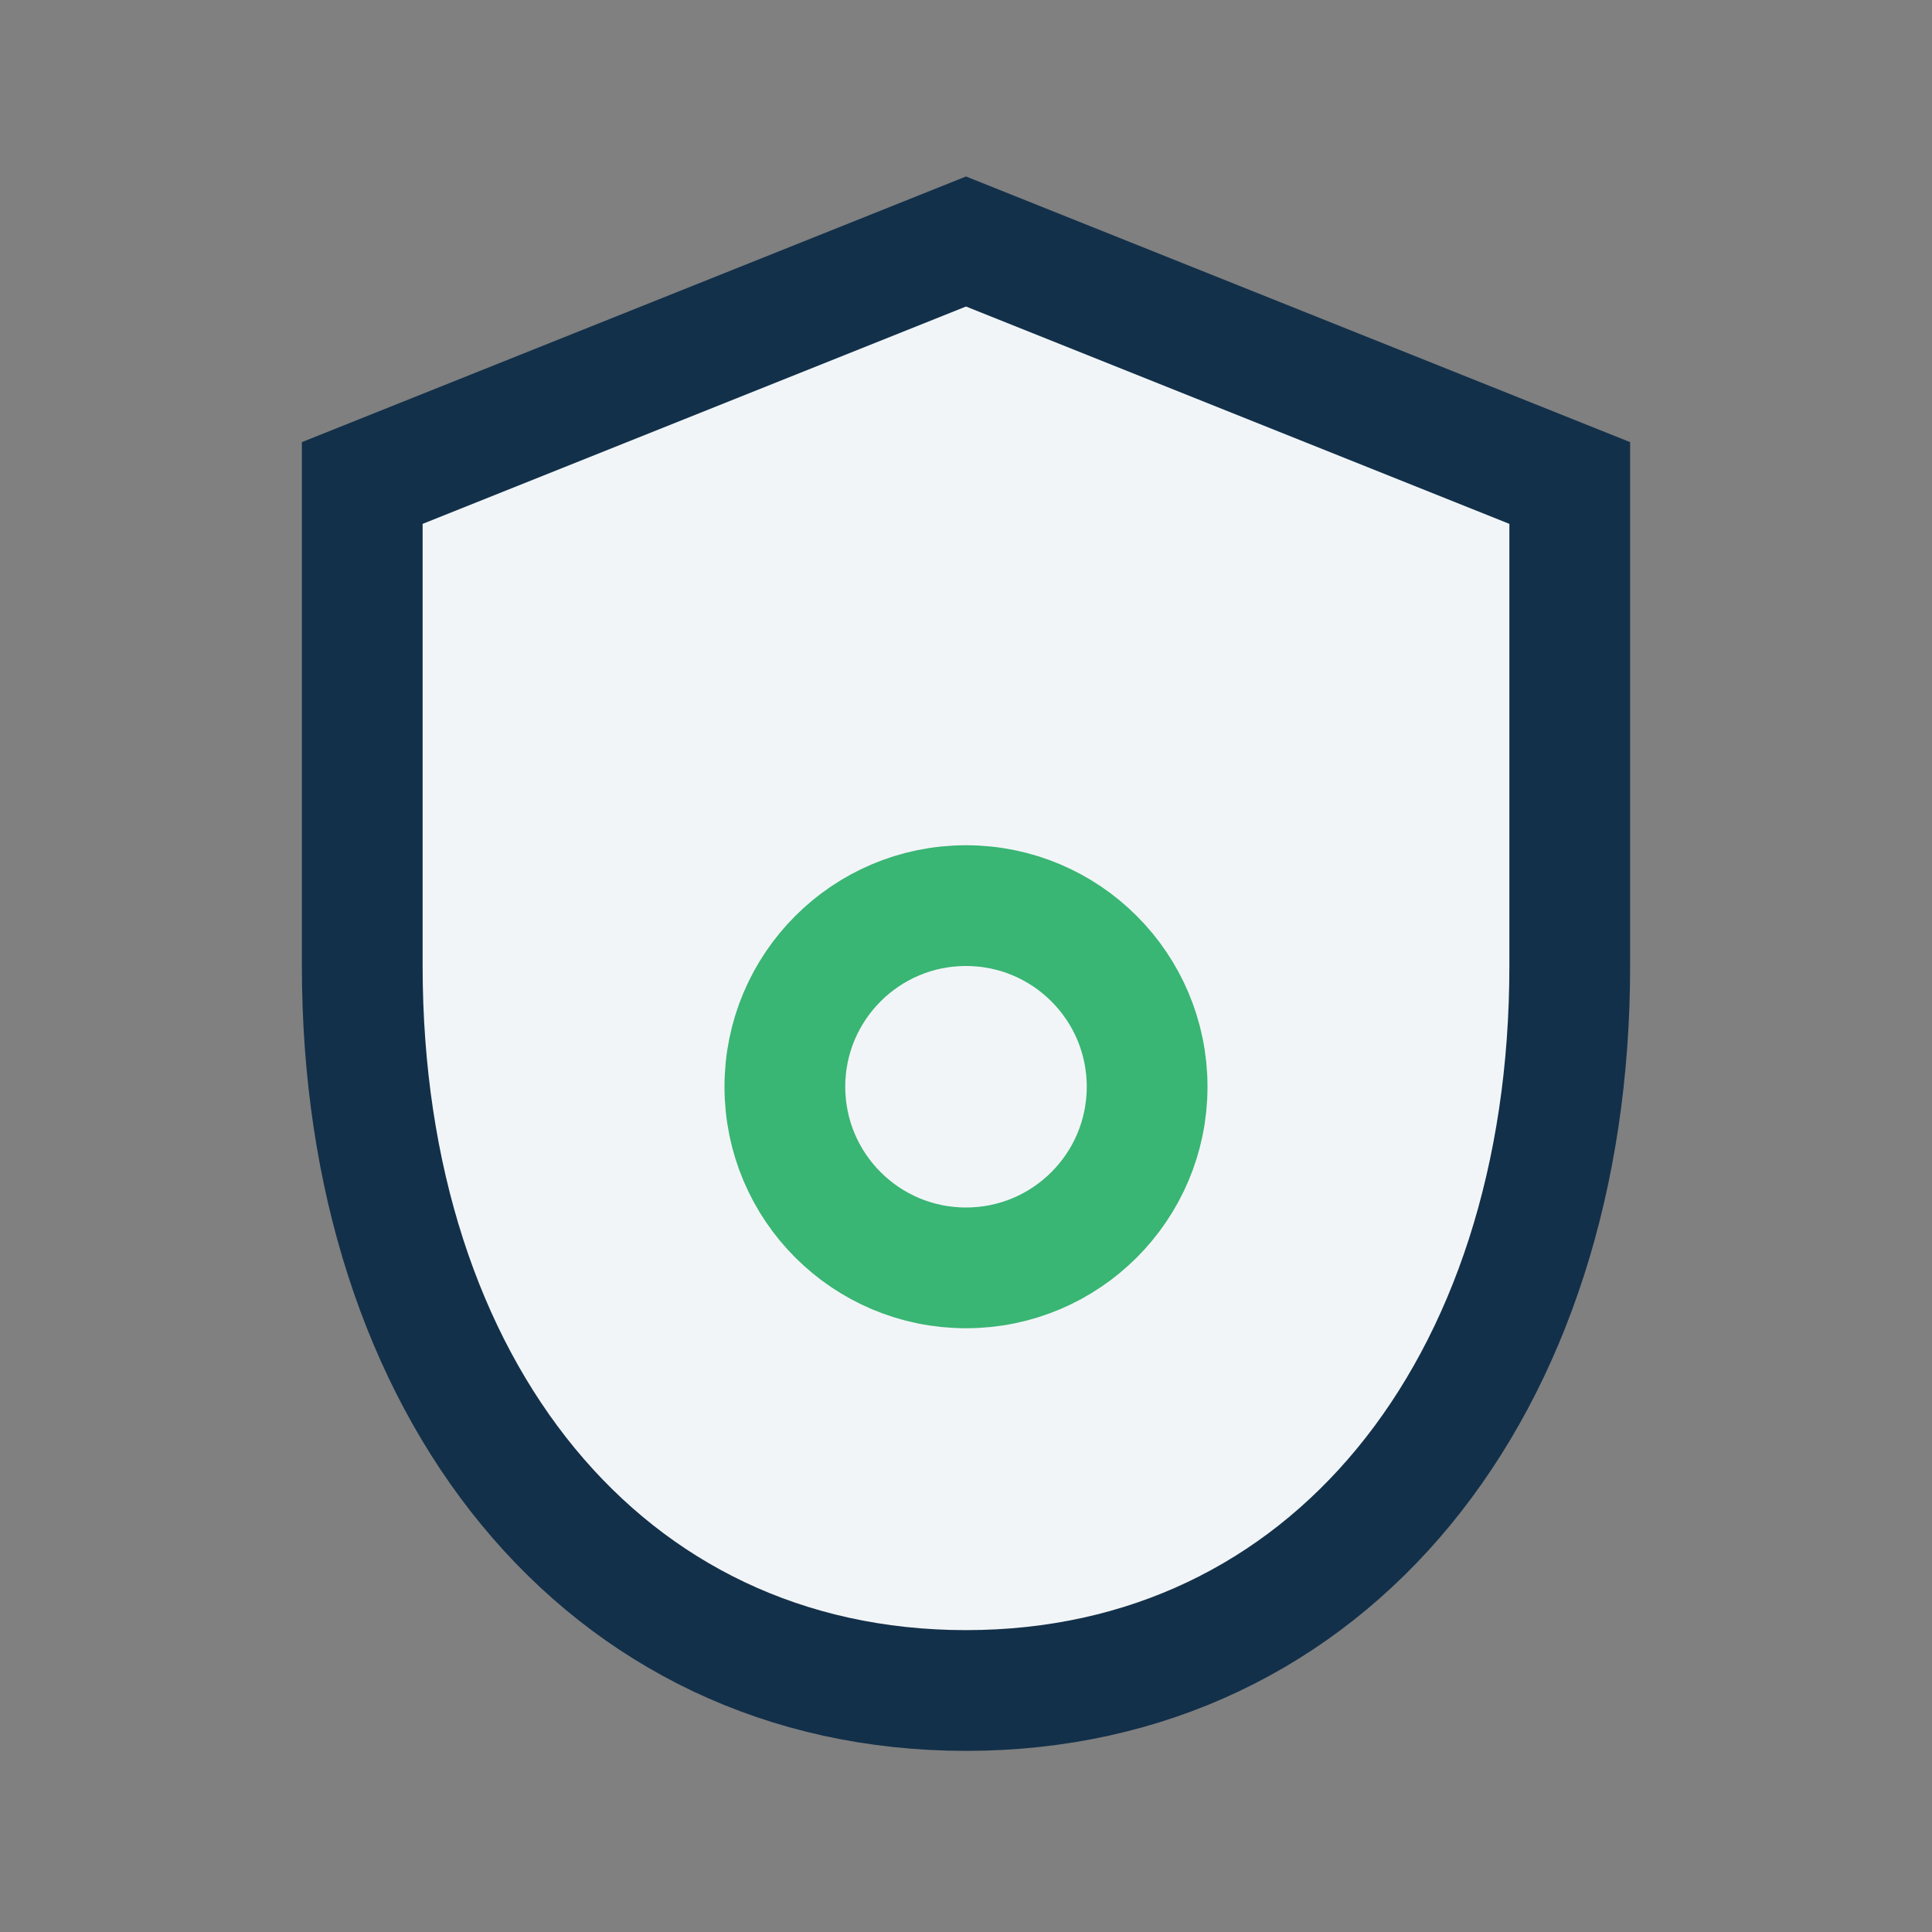
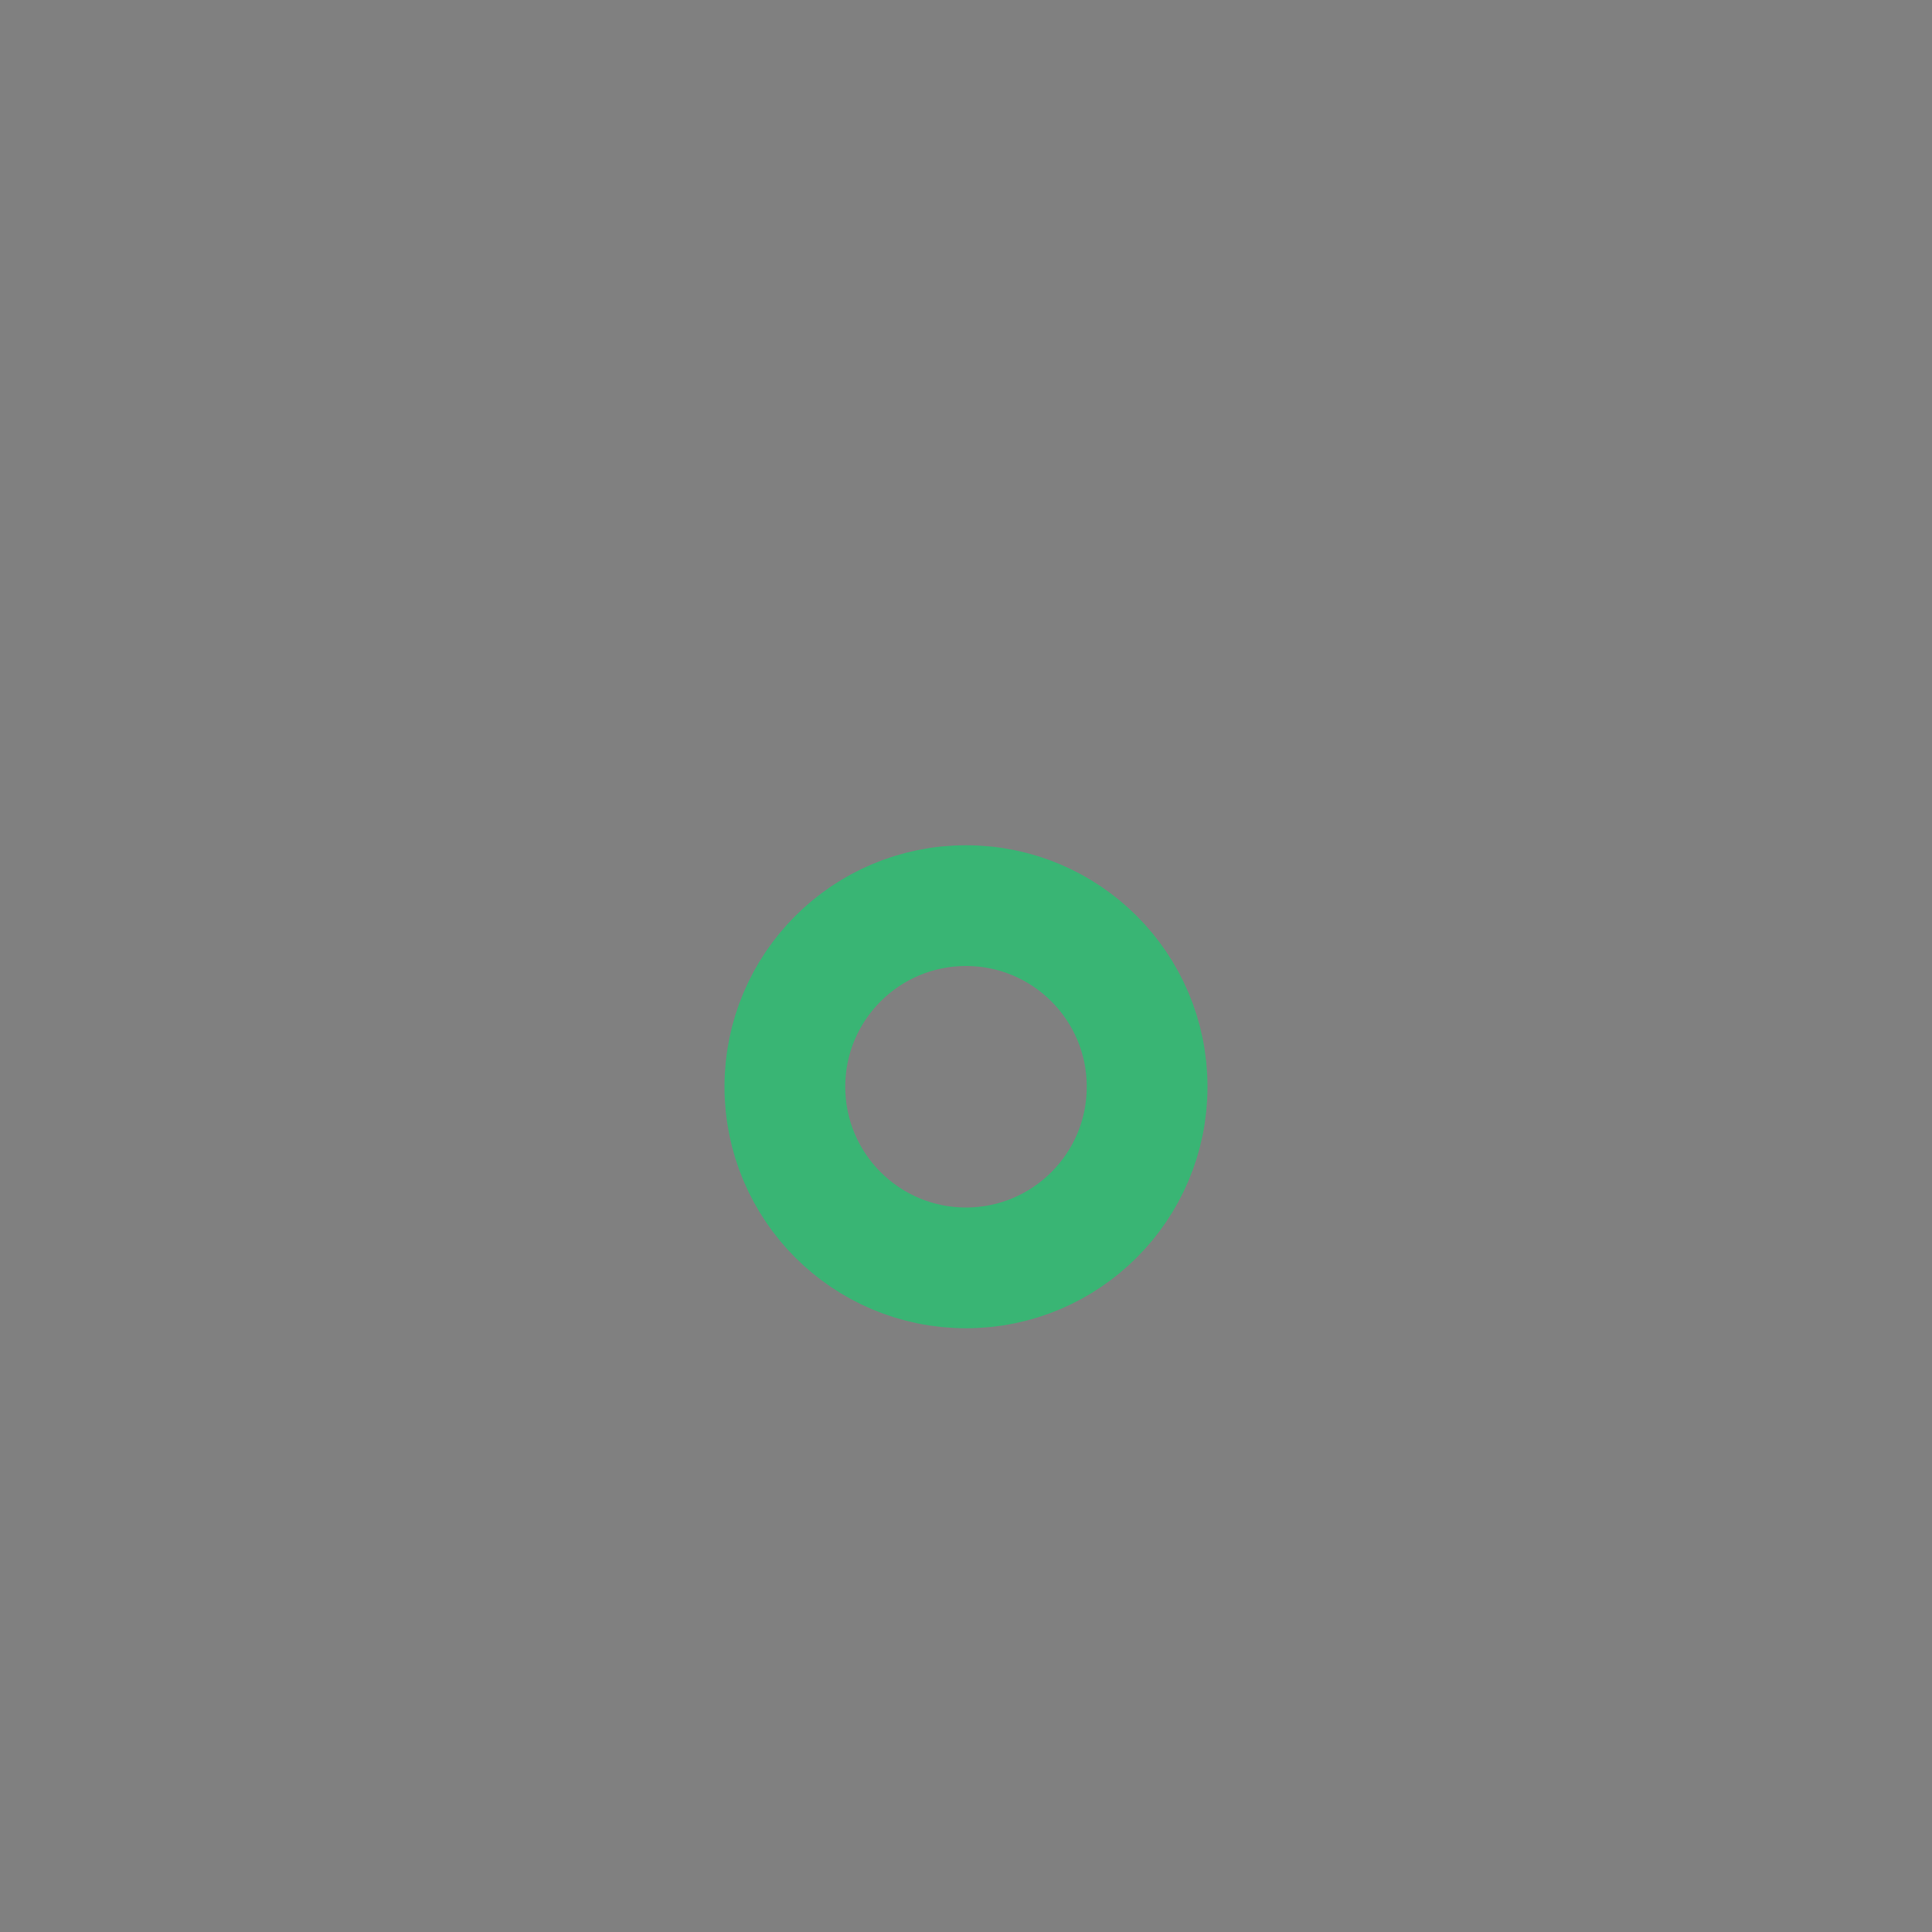
<svg xmlns="http://www.w3.org/2000/svg" width="32" height="32" viewBox="0 0 32 32">
  <rect x="0" y="0" width="32" height="32" fill="#808080" stroke="none" />
-   <path d="M16 4l10 4v8c0 7-4 12-10 12S6 23 6 16V8z" fill="#F2F5F7" stroke="#13304A" stroke-width="2" />
  <circle cx="16" cy="18" r="3" stroke="#39B574" stroke-width="2" fill="none" />
</svg>